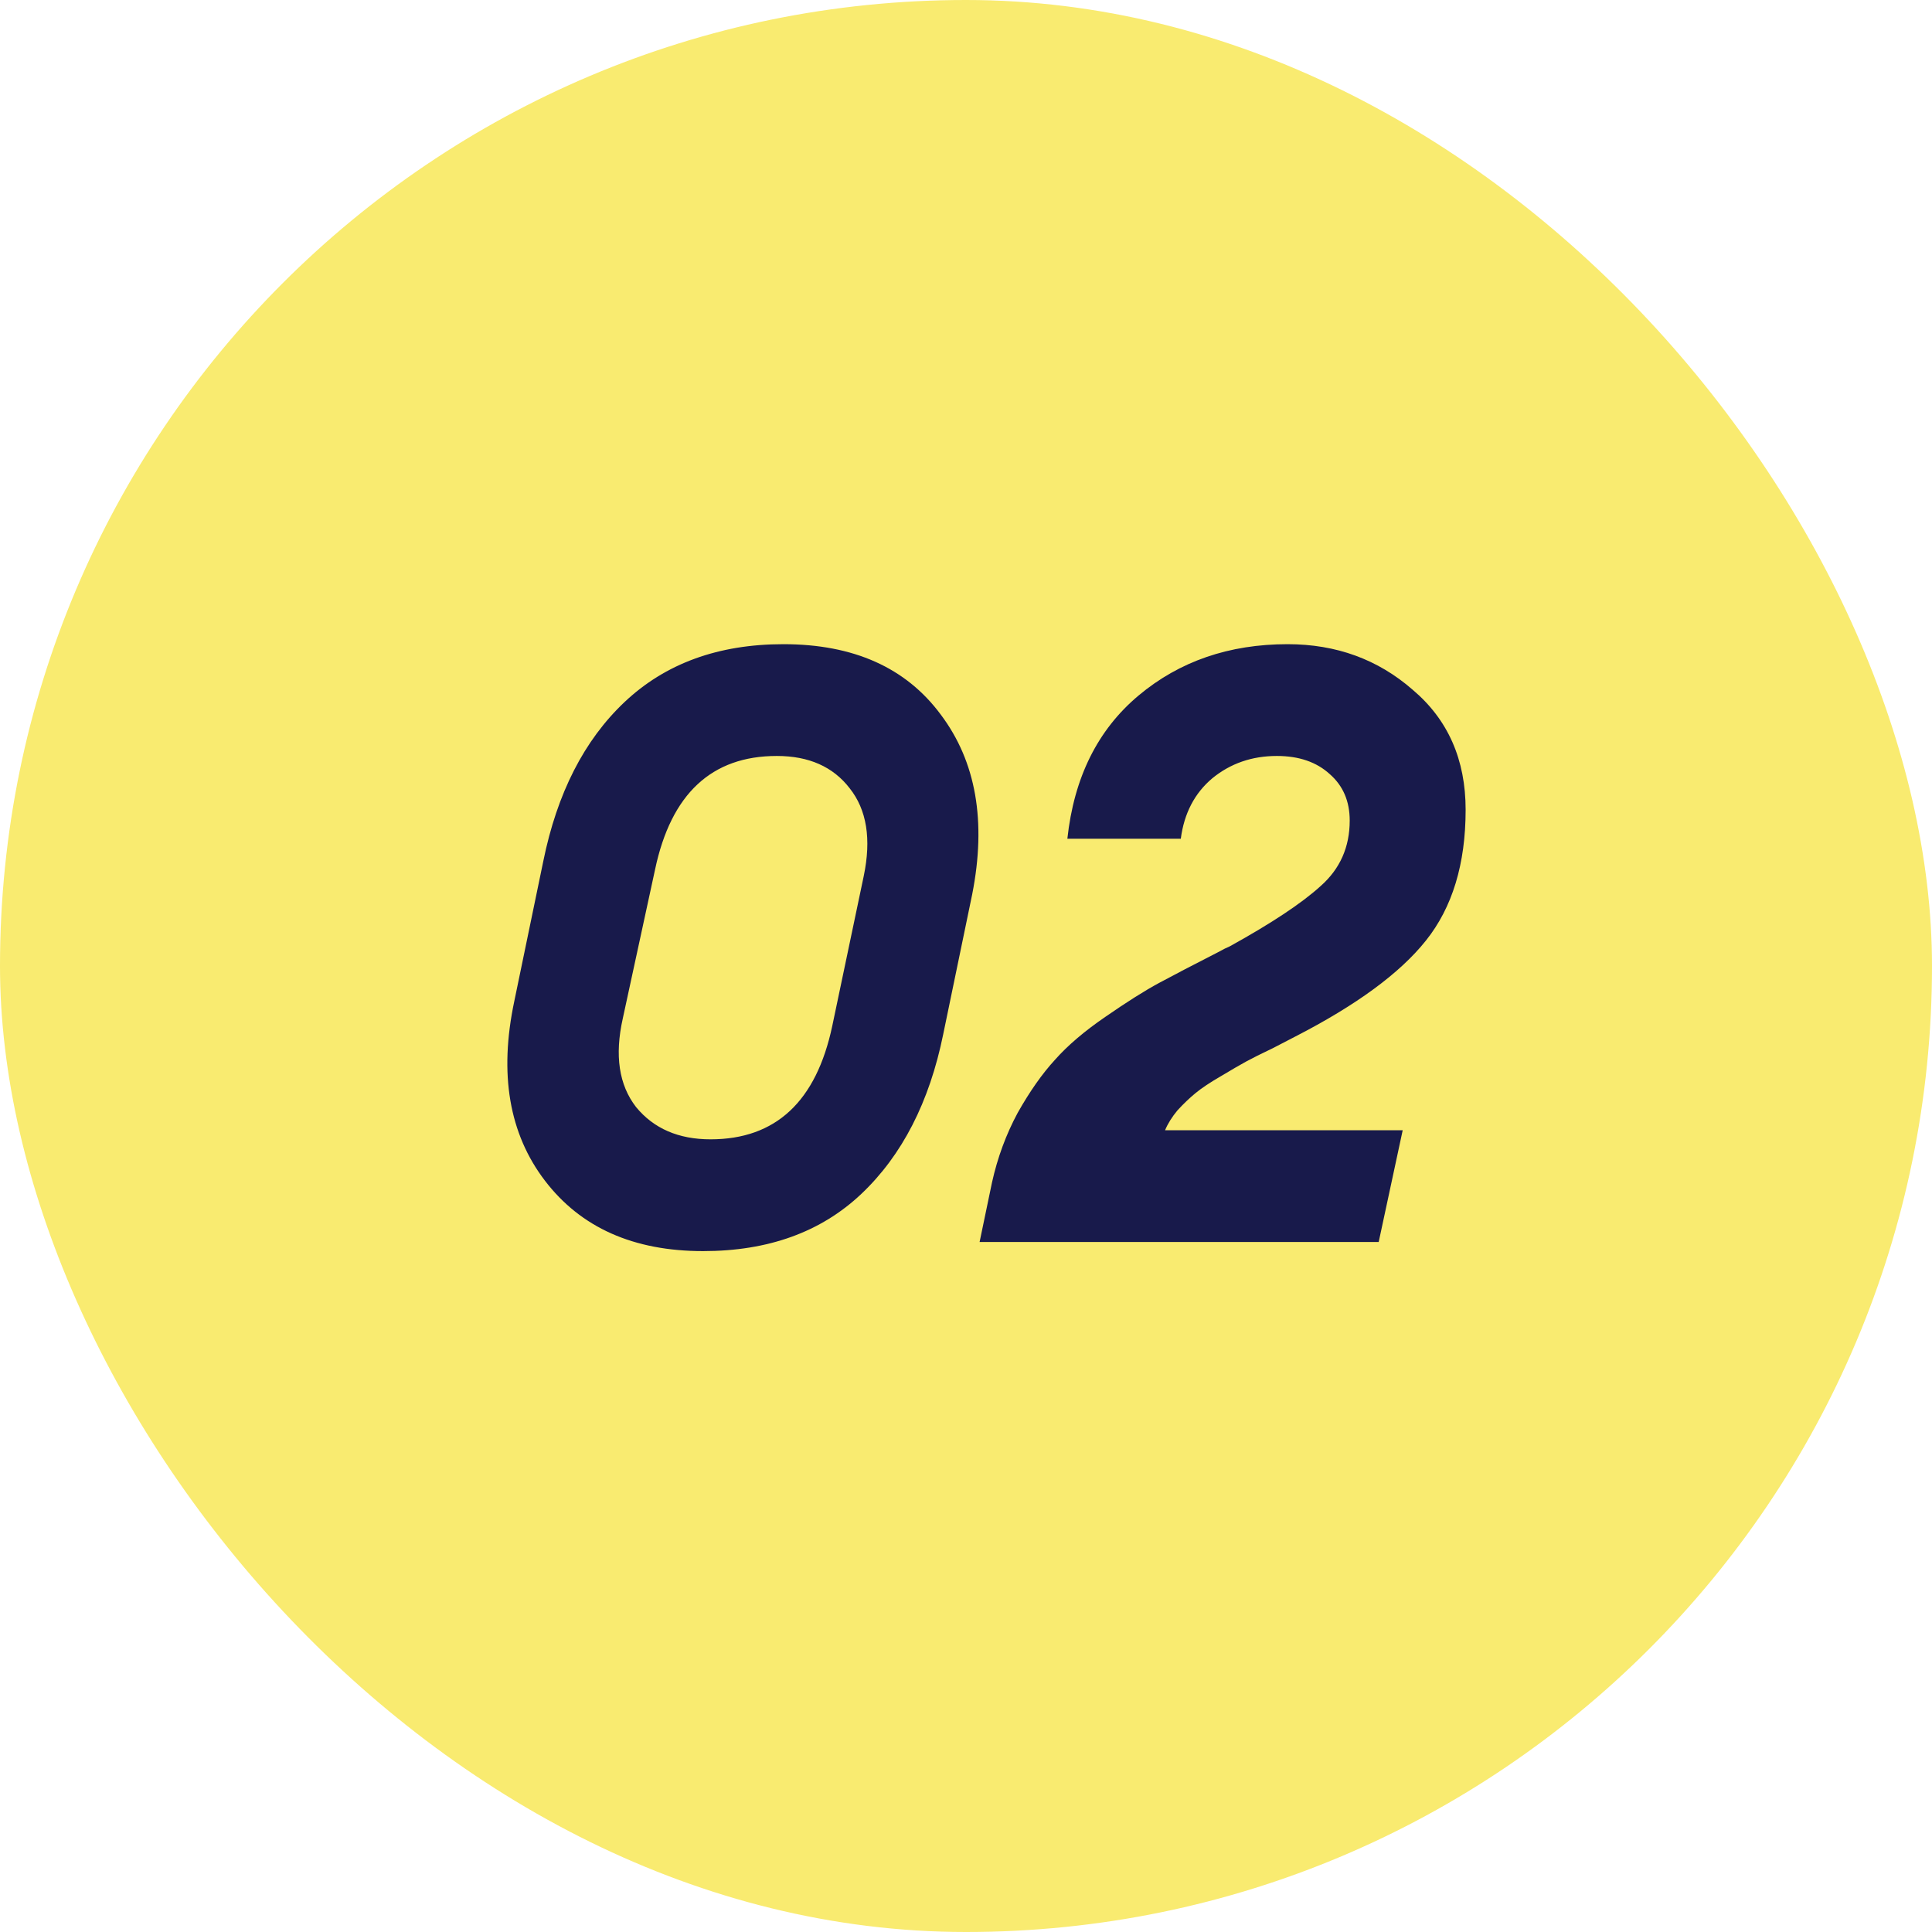
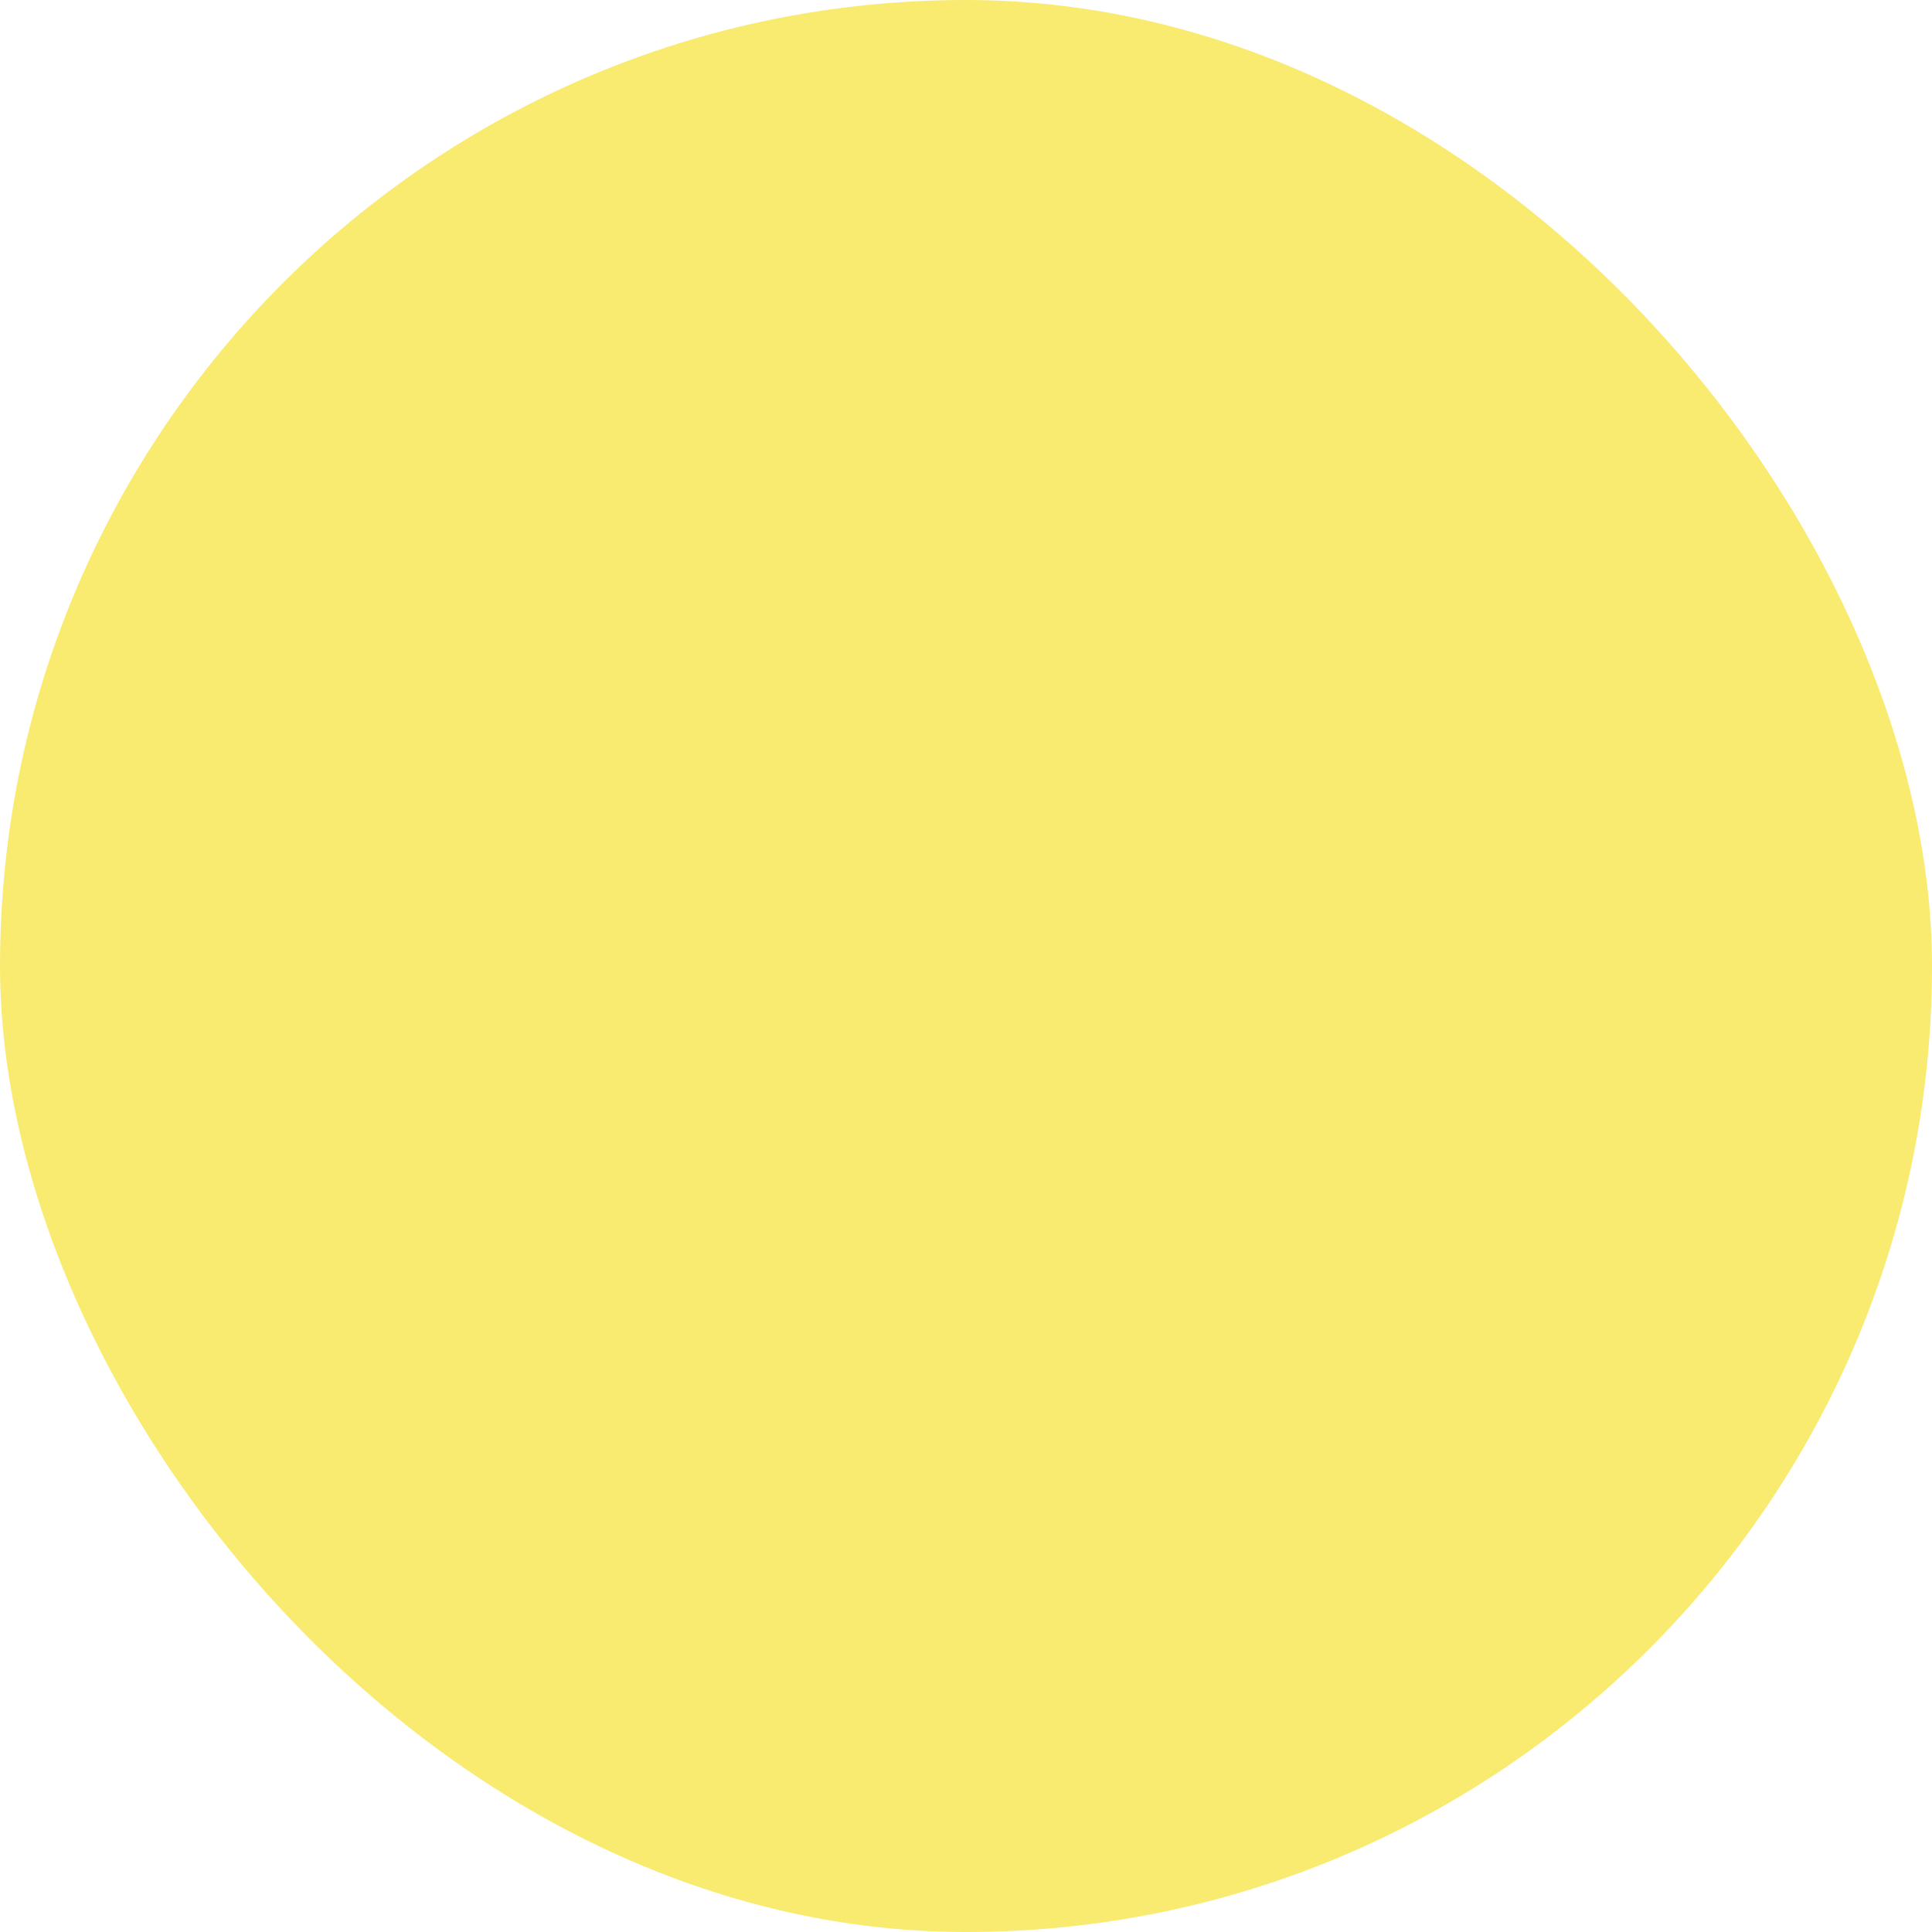
<svg xmlns="http://www.w3.org/2000/svg" width="28" height="28" viewBox="0 0 28 28" fill="none">
  <rect width="28" height="28" rx="14" fill="#F9EB70" />
-   <path d="M10.19 18.132C9.182 18.132 8.418 17.792 7.898 17.112C7.378 16.432 7.23 15.564 7.454 14.508L7.874 12.48C8.074 11.496 8.466 10.728 9.05 10.176C9.642 9.616 10.41 9.336 11.354 9.336C12.37 9.336 13.13 9.676 13.634 10.356C14.146 11.036 14.298 11.904 14.09 12.96L13.67 14.988C13.47 15.972 13.074 16.744 12.482 17.304C11.898 17.856 11.134 18.132 10.19 18.132ZM10.298 16.512C11.242 16.512 11.83 15.964 12.062 14.868L12.518 12.696C12.63 12.16 12.562 11.736 12.314 11.424C12.074 11.112 11.722 10.956 11.258 10.956C10.314 10.956 9.726 11.504 9.494 12.6L9.026 14.76C8.906 15.296 8.97 15.724 9.218 16.044C9.474 16.356 9.834 16.512 10.298 16.512ZM14.197 18L14.377 17.136C14.457 16.776 14.581 16.44 14.749 16.128C14.925 15.816 15.105 15.56 15.289 15.36C15.473 15.152 15.717 14.944 16.021 14.736C16.333 14.52 16.593 14.356 16.801 14.244C17.009 14.132 17.293 13.984 17.653 13.8C17.725 13.76 17.781 13.732 17.821 13.716C18.429 13.38 18.869 13.088 19.141 12.84C19.421 12.592 19.561 12.276 19.561 11.892C19.561 11.612 19.465 11.388 19.273 11.22C19.081 11.044 18.825 10.956 18.505 10.956C18.145 10.956 17.833 11.064 17.569 11.28C17.313 11.496 17.161 11.788 17.113 12.156H15.469C15.565 11.268 15.909 10.576 16.501 10.08C17.093 9.584 17.813 9.336 18.661 9.336C19.365 9.336 19.969 9.556 20.473 9.996C20.985 10.428 21.241 11.008 21.241 11.736C21.241 12.52 21.049 13.152 20.665 13.632C20.289 14.104 19.657 14.568 18.769 15.024C18.721 15.048 18.613 15.104 18.445 15.192C18.277 15.272 18.149 15.336 18.061 15.384C17.973 15.432 17.849 15.504 17.689 15.6C17.537 15.688 17.417 15.768 17.329 15.84C17.241 15.912 17.153 15.996 17.065 16.092C16.985 16.188 16.925 16.284 16.885 16.38H20.329L19.981 18H14.197Z" fill="#181A4B" />
</svg>